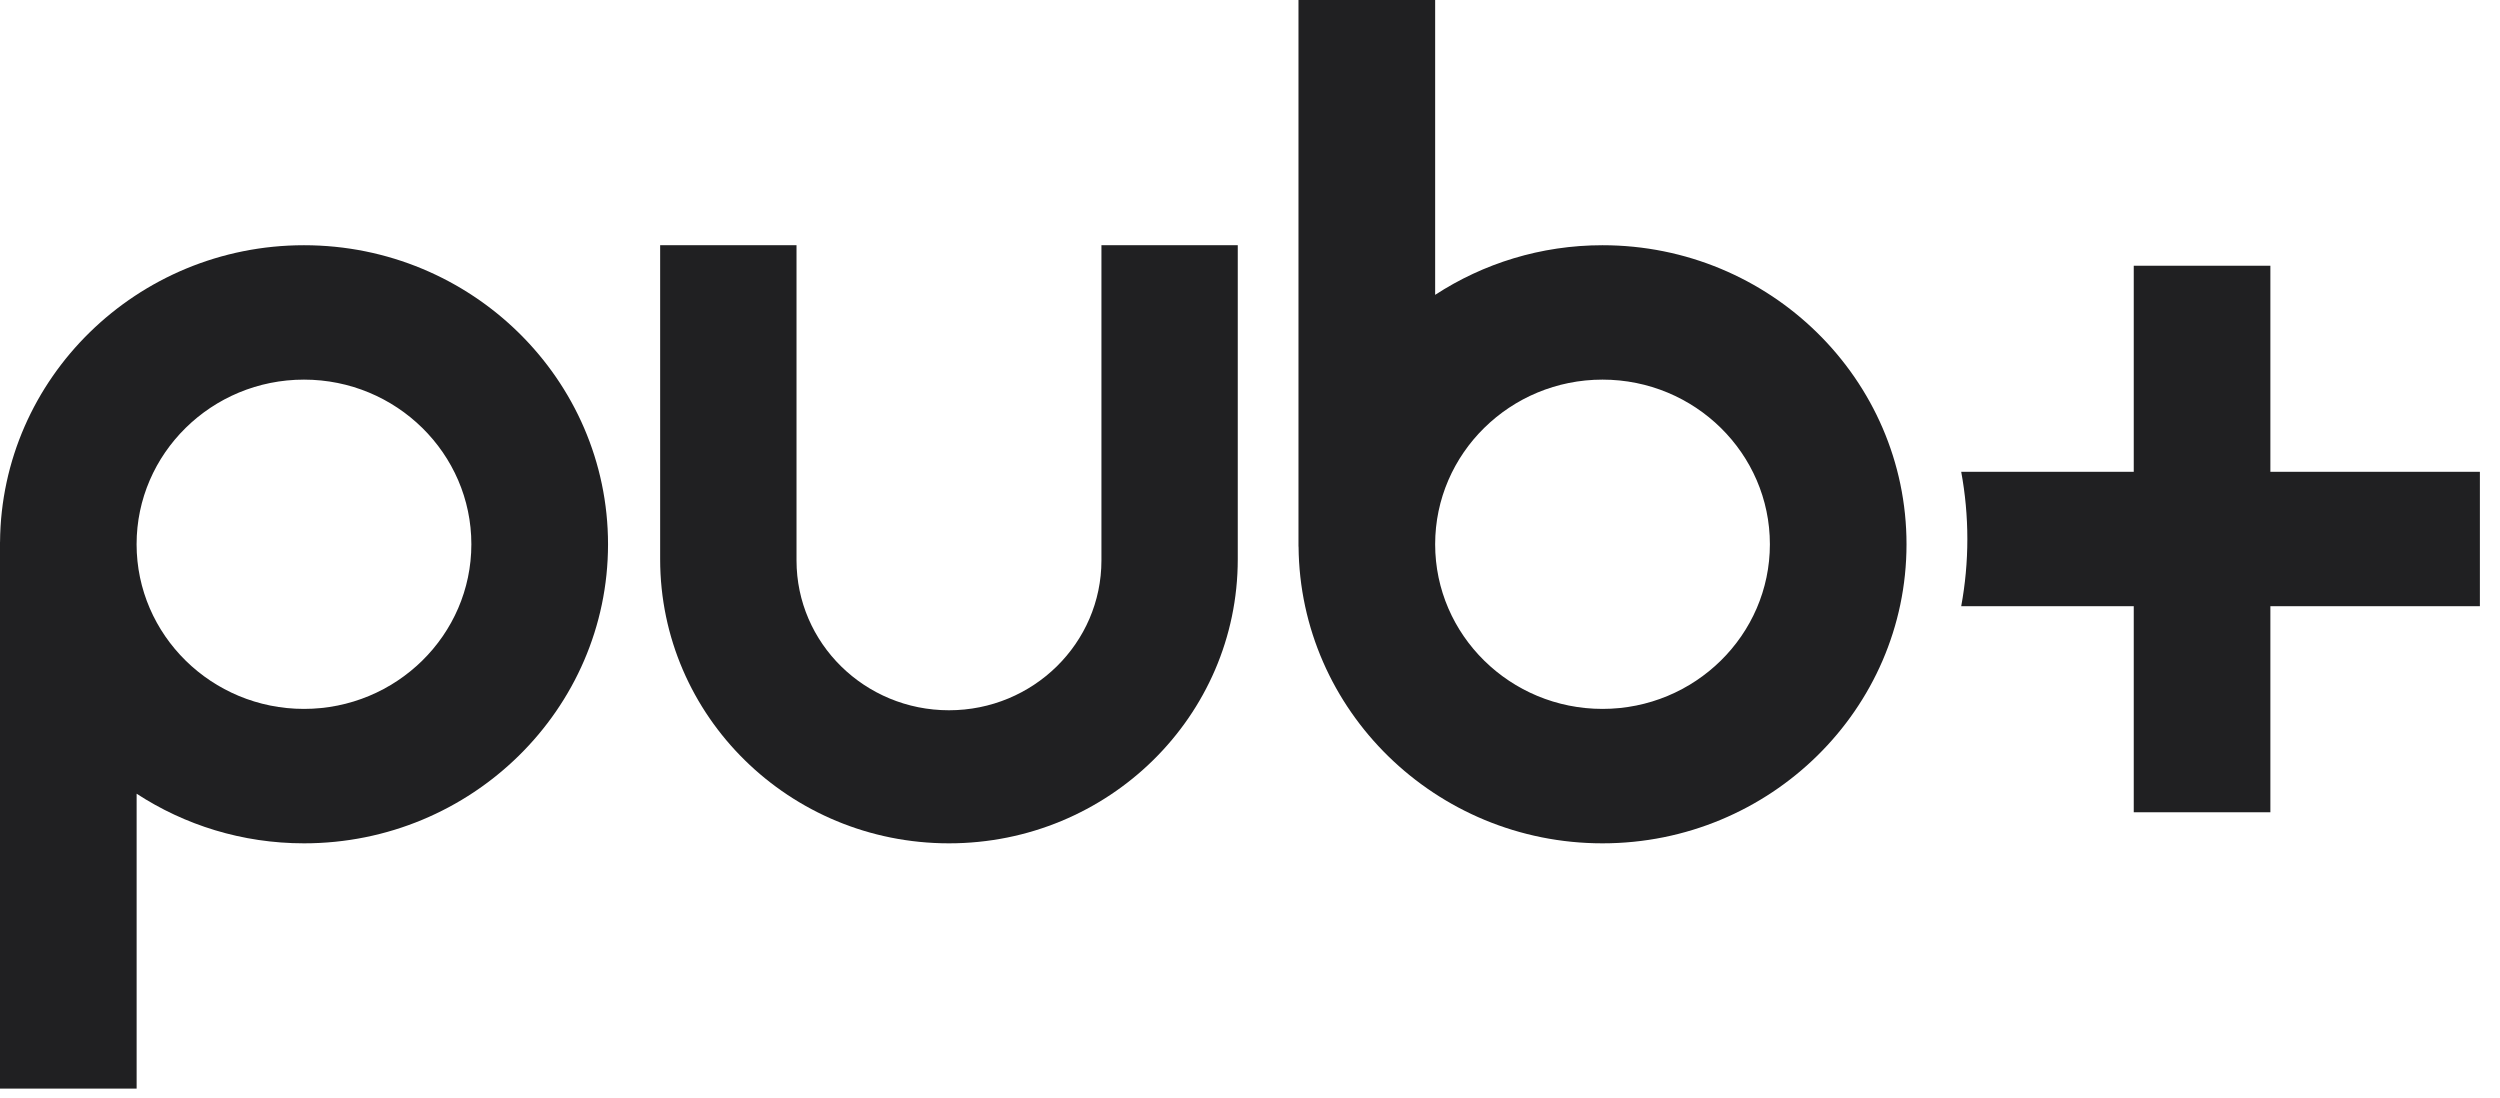
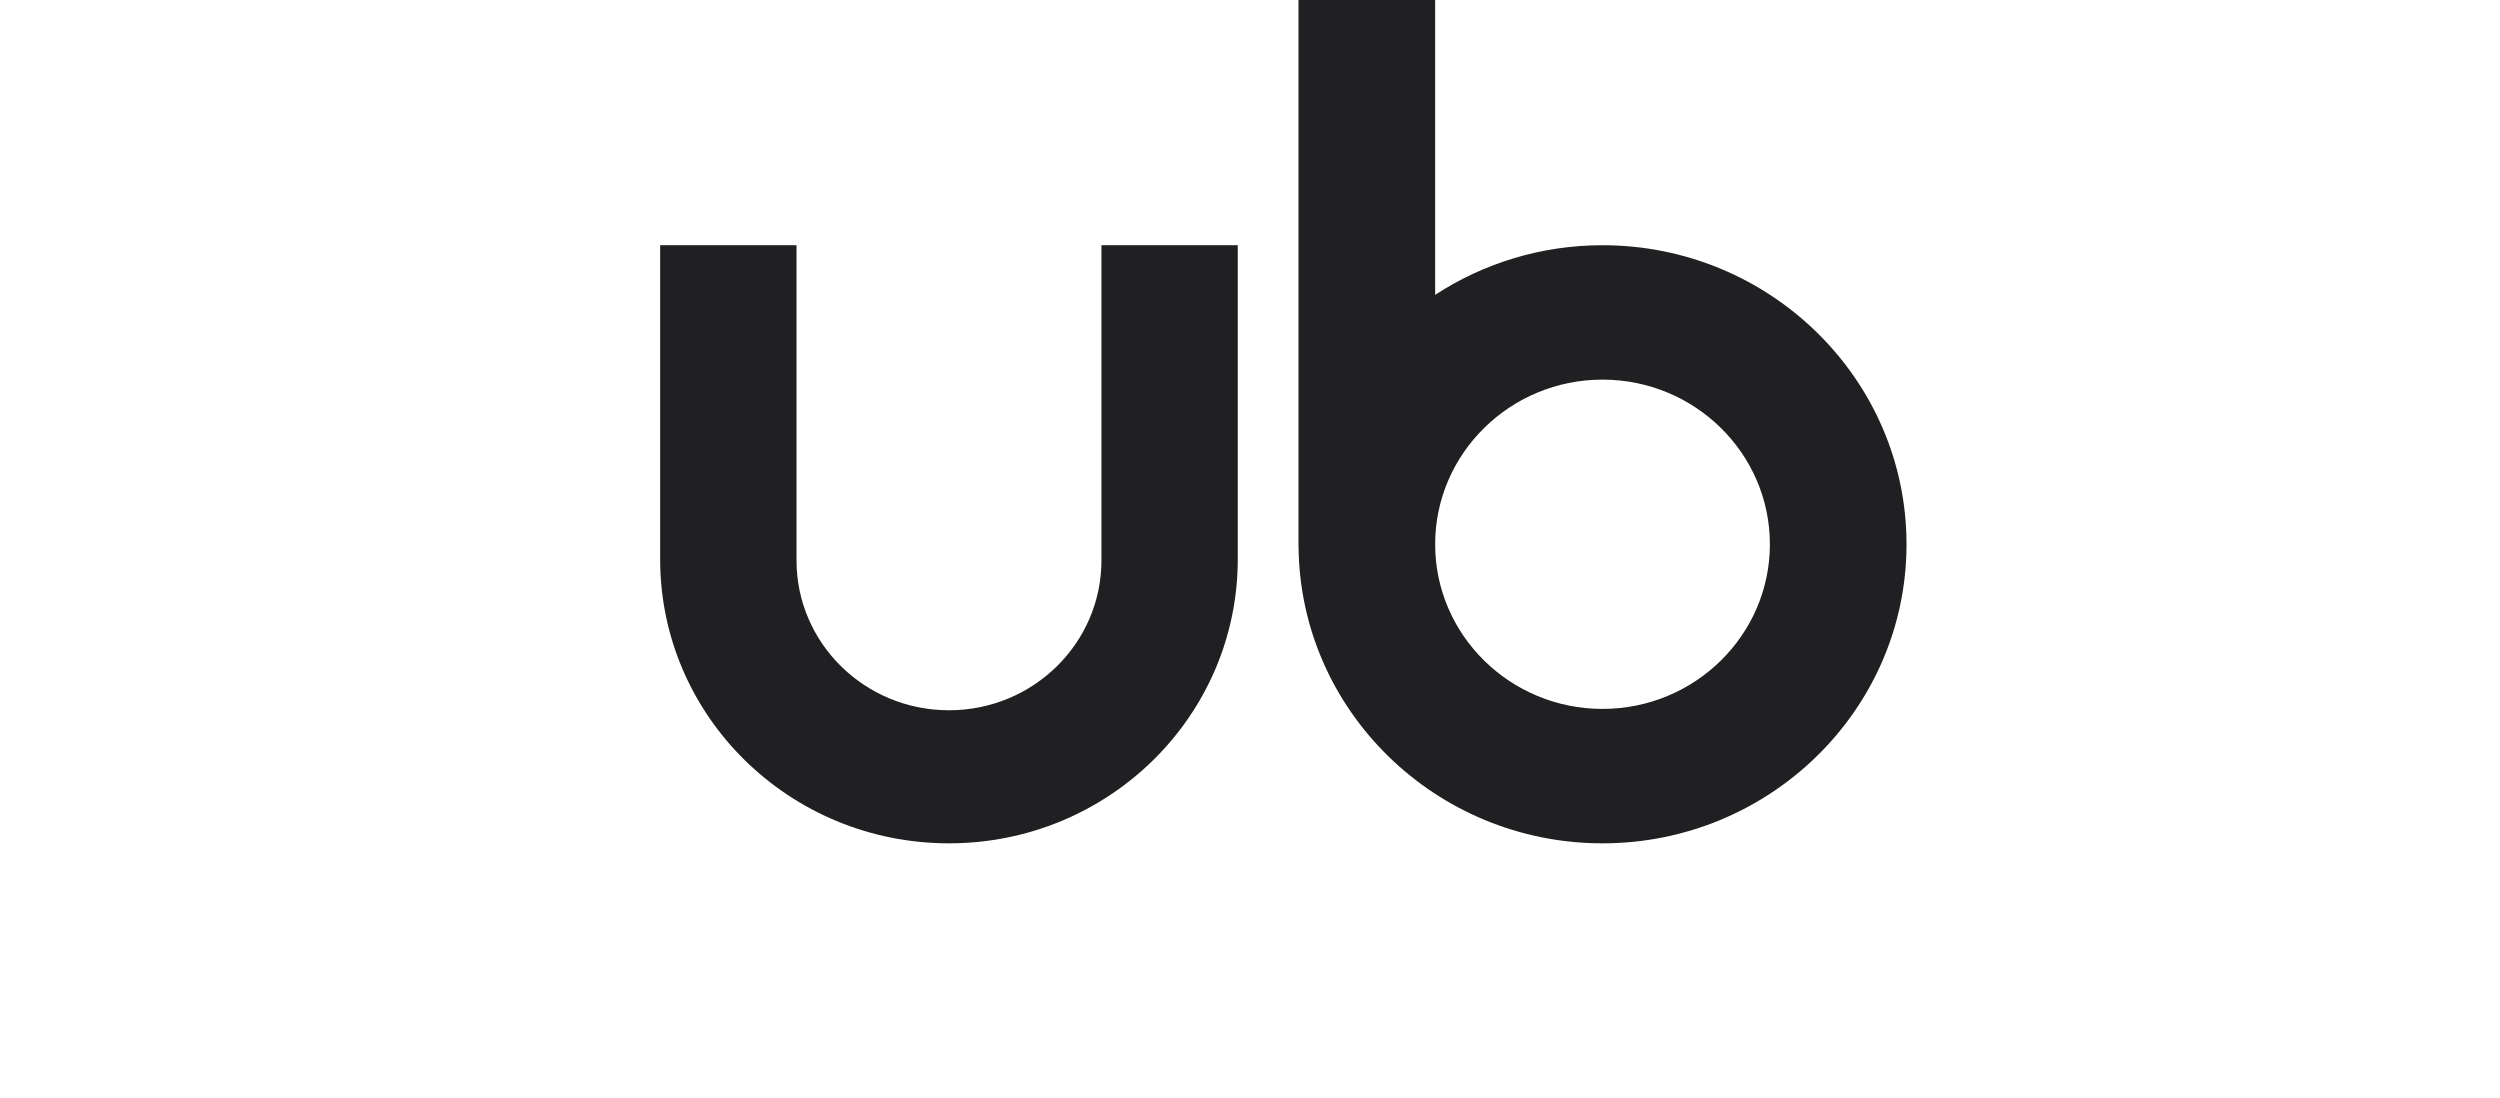
<svg xmlns="http://www.w3.org/2000/svg" fill="none" height="100%" overflow="visible" preserveAspectRatio="none" style="display: block;" viewBox="0 0 66 29" width="100%">
  <g id="Vector">
-     <path d="M8.025 6.474C3.62 6.474 0.033 9.984 0.001 14.31H0V28.739H3.607V20.954C4.875 21.781 6.394 22.264 8.026 22.264C12.452 22.264 16.052 18.722 16.052 14.369C16.052 10.016 12.452 6.474 8.025 6.474ZM8.025 18.715C5.589 18.715 3.606 16.766 3.606 14.368C3.606 11.972 5.588 10.022 8.025 10.022C10.462 10.022 12.444 11.972 12.444 14.368C12.444 16.765 10.461 18.715 8.025 18.715Z" fill="#202022" />
    <path d="M42.306 6.474C40.675 6.474 39.157 6.957 37.888 7.784V0H34.28V14.428H34.282C34.315 18.754 37.901 22.264 42.306 22.264C46.731 22.264 50.332 18.722 50.332 14.37C50.333 10.016 46.732 6.474 42.306 6.474ZM42.306 18.715C39.87 18.715 37.888 16.766 37.888 14.369C37.888 11.972 39.87 10.022 42.306 10.022C44.743 10.022 46.725 11.971 46.725 14.369C46.725 16.765 44.743 18.715 42.306 18.715Z" fill="#202022" />
-     <path d="M59.938 12.456V7.016H56.331V12.456H51.776C51.882 13.031 51.938 13.625 51.938 14.23C51.938 14.836 51.882 15.428 51.776 16.004H56.331V21.444H59.938V16.004H65.469V12.456H59.938Z" fill="#202022" />
    <path d="M32.677 6.474V14.764C32.677 18.907 29.264 22.264 25.053 22.264C20.841 22.264 17.428 18.907 17.428 14.764V6.474H21.028V14.794C21.028 16.98 22.829 18.751 25.053 18.751C27.276 18.751 29.078 16.98 29.078 14.794V6.474H32.677Z" fill="#202022" />
  </g>
</svg>